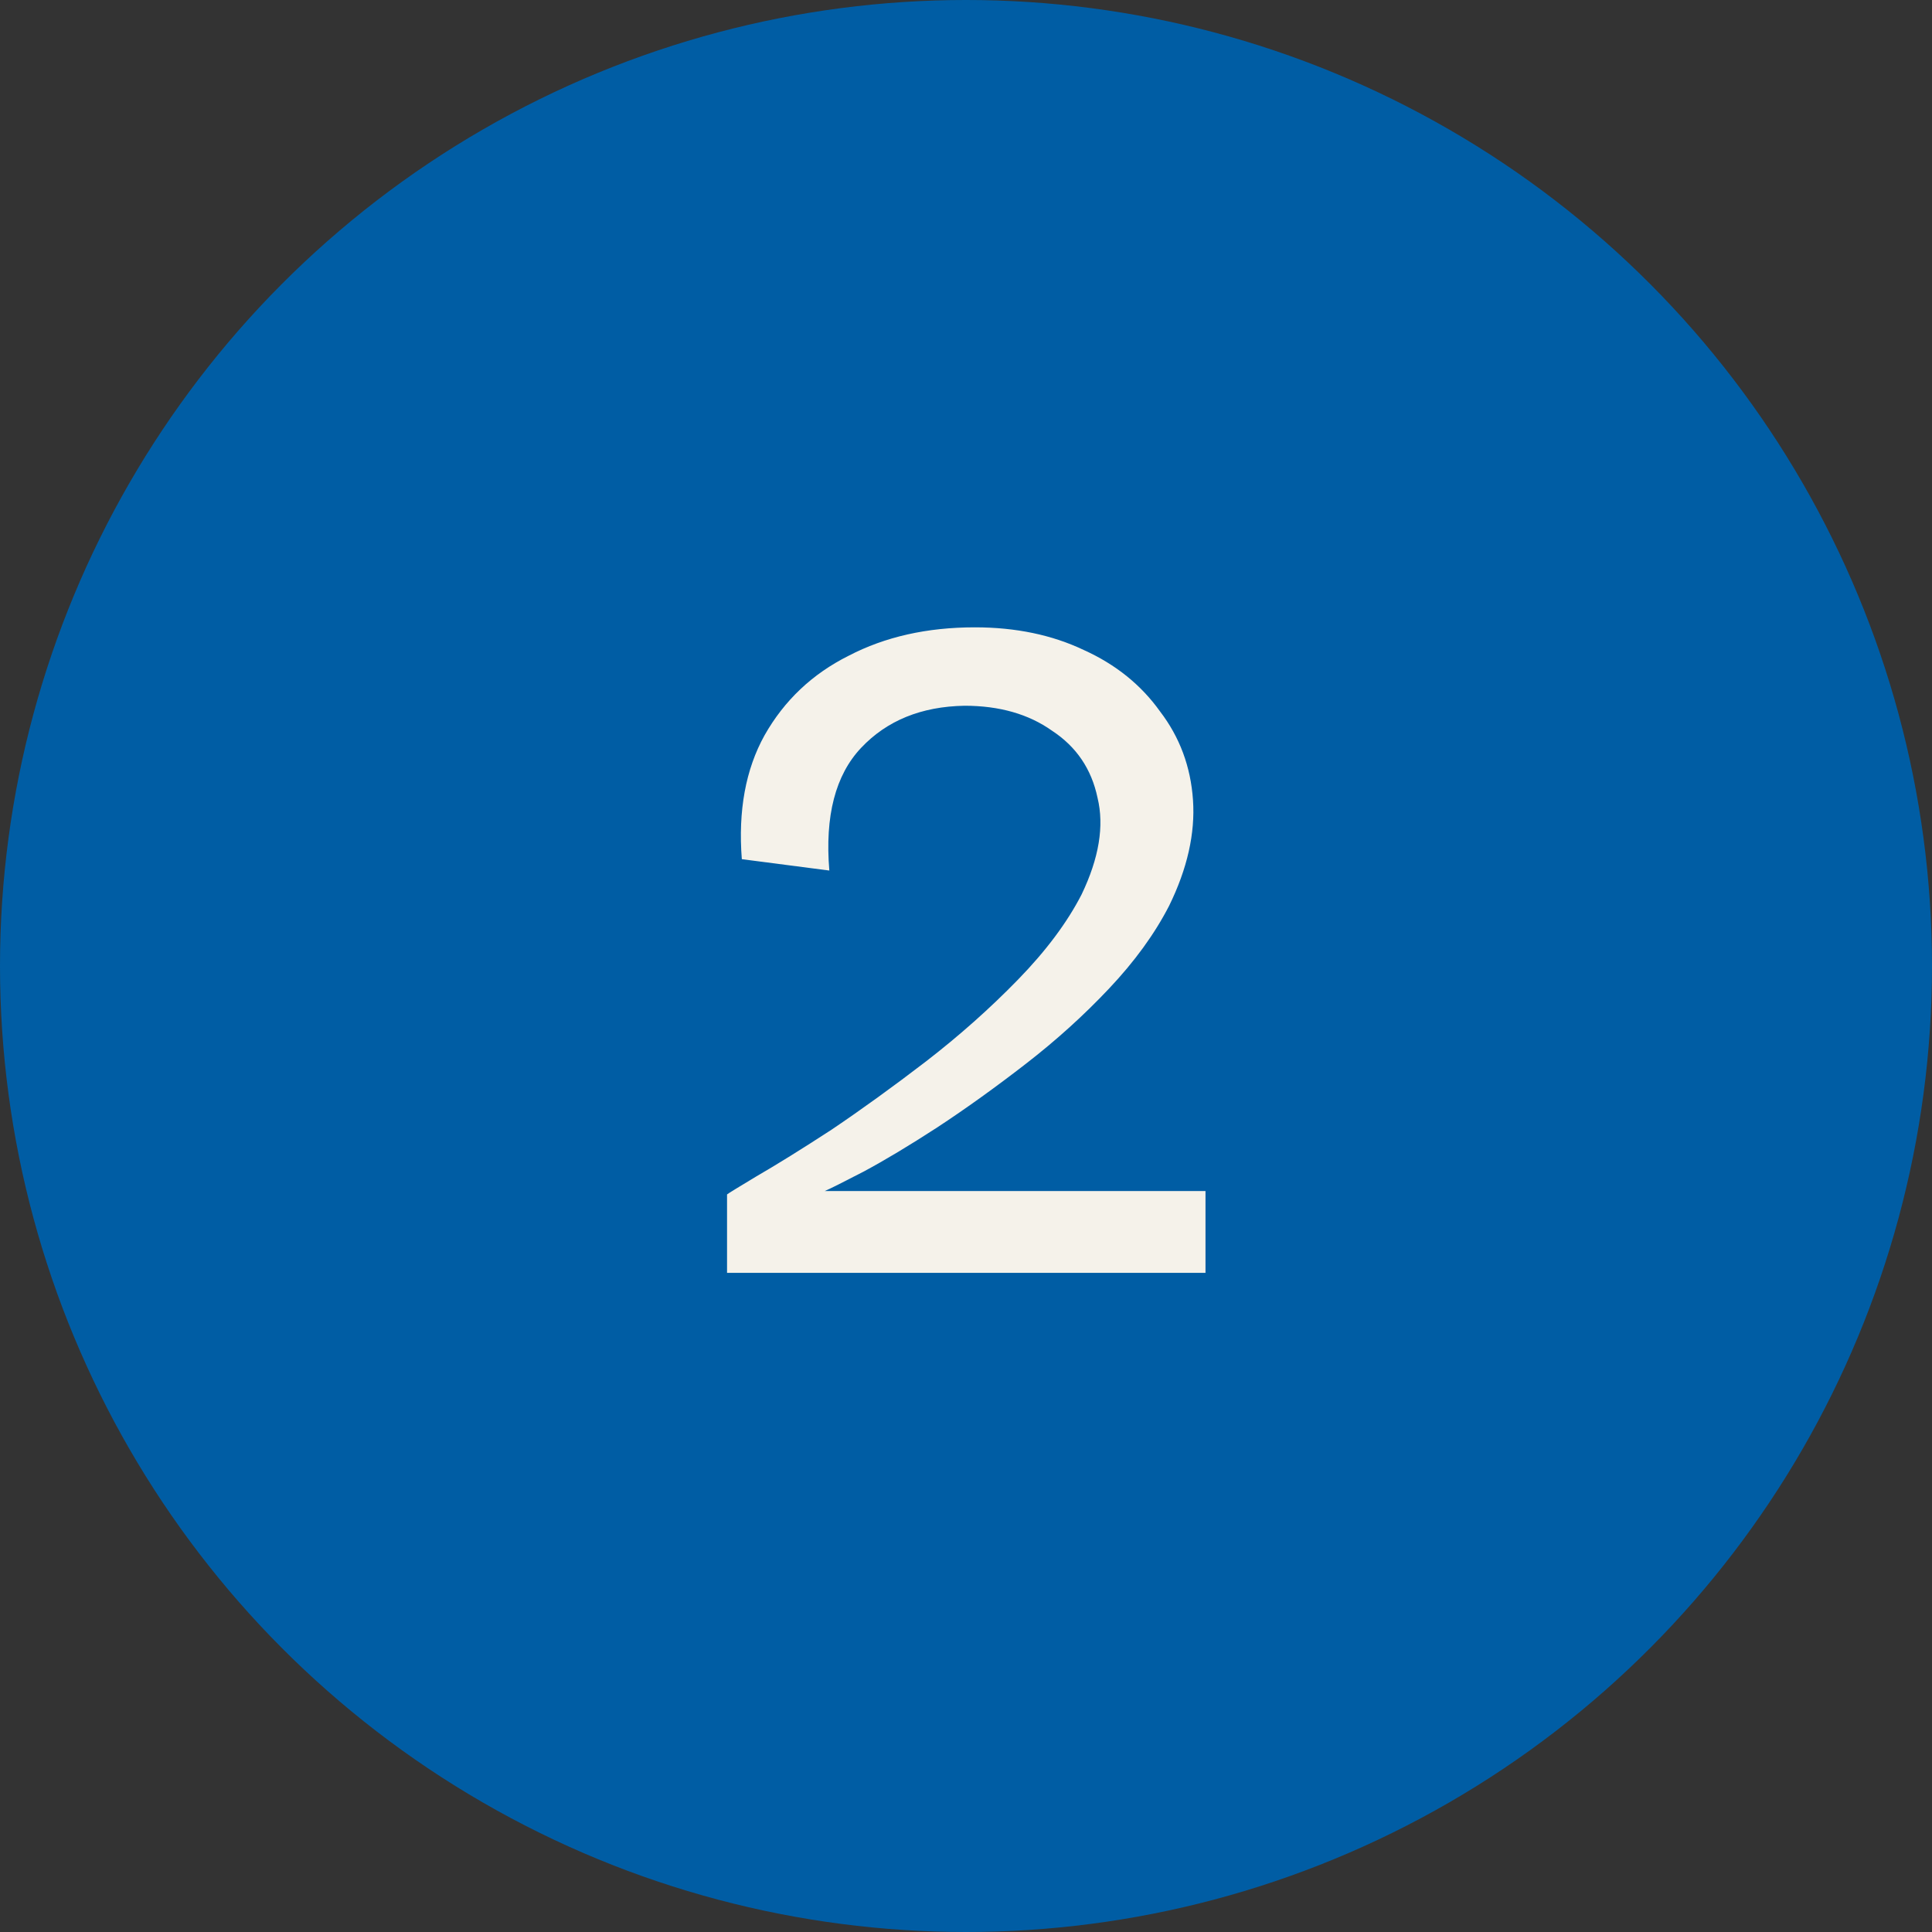
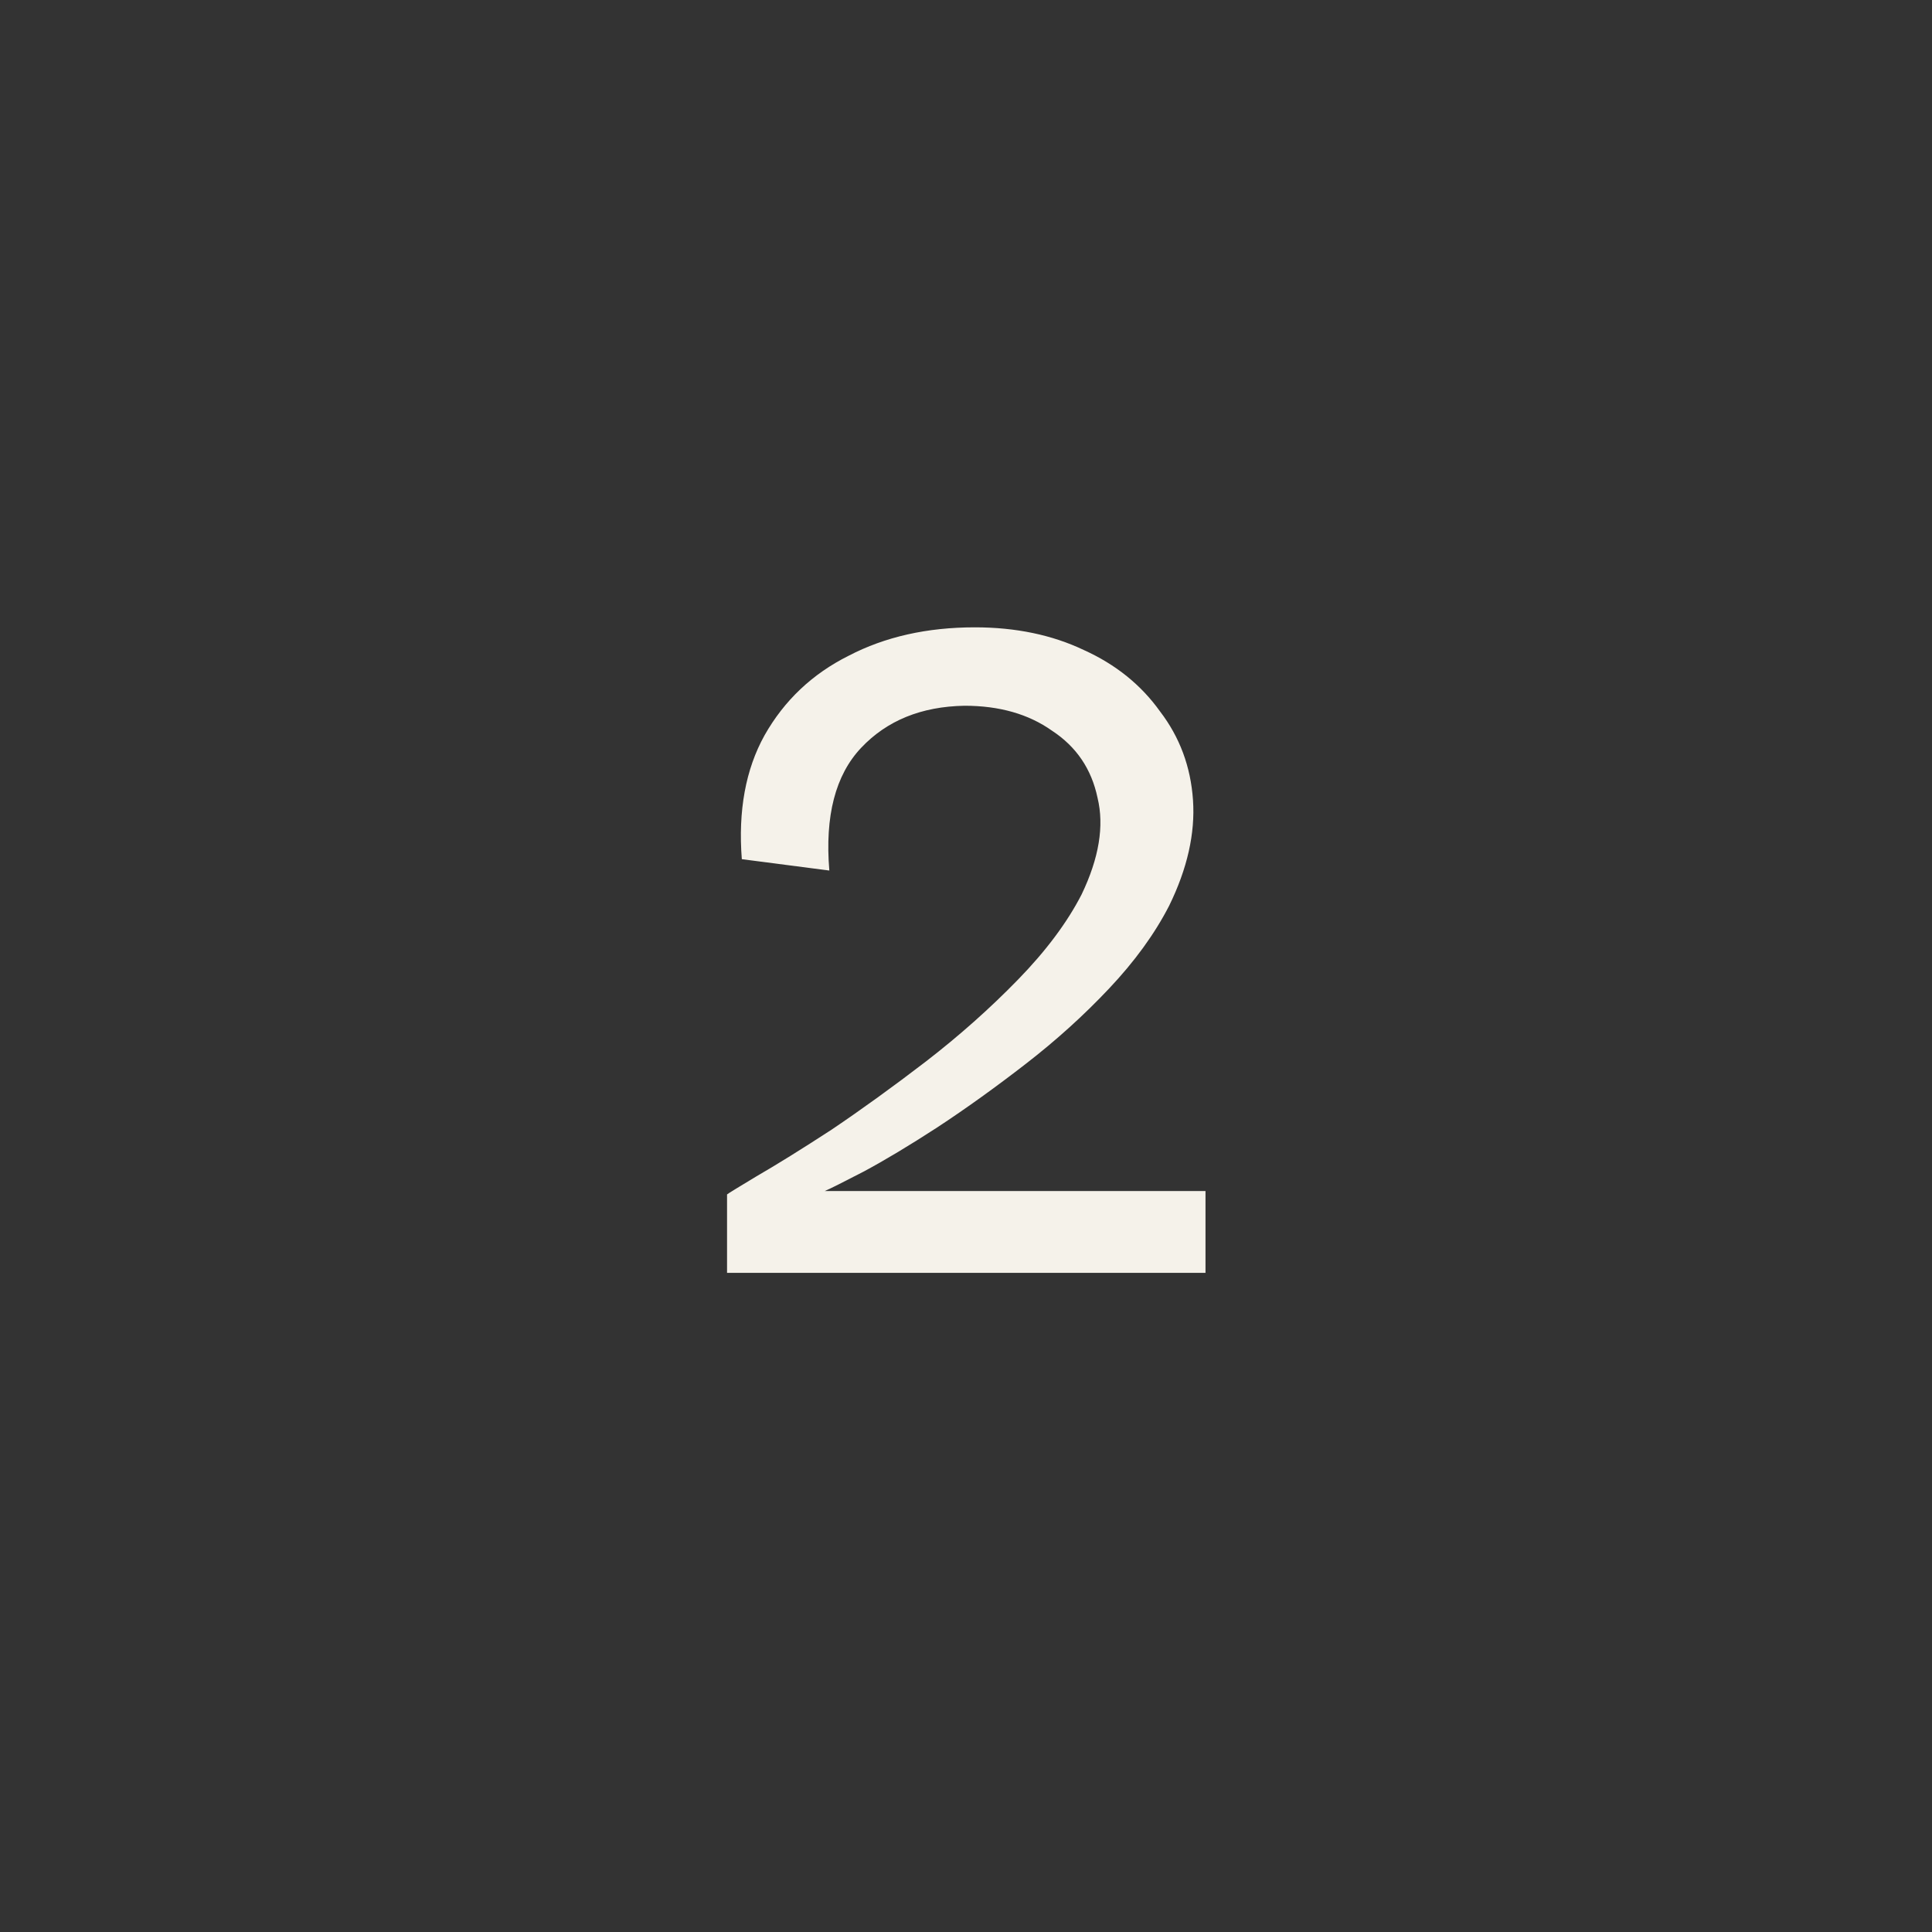
<svg xmlns="http://www.w3.org/2000/svg" width="85" height="85" viewBox="0 0 85 85" fill="none">
  <rect x="0" y="0" width="85" height="85" fill="#333333" stroke="none" />
-   <circle cx="42.5" cy="42.5" r="42.5" fill="#005da4" />
  <path d="M31.987 56V52.55C32.021 52.517 32.454 52.25 33.287 51.75C34.154 51.25 35.254 50.567 36.587 49.7C37.921 48.8 39.304 47.8 40.737 46.7C42.204 45.567 43.554 44.367 44.787 43.1C46.021 41.833 46.954 40.583 47.587 39.35C48.354 37.75 48.587 36.333 48.287 35.1C48.021 33.833 47.354 32.85 46.287 32.15C45.254 31.417 43.971 31.05 42.437 31.05C40.537 31.083 39.021 31.7 37.887 32.9C36.754 34.1 36.287 35.9 36.487 38.3L32.637 37.8C32.471 35.667 32.804 33.85 33.637 32.35C34.504 30.817 35.737 29.65 37.337 28.85C38.937 28.017 40.787 27.6 42.887 27.6C44.687 27.6 46.287 27.933 47.687 28.6C49.087 29.233 50.204 30.133 51.037 31.3C51.904 32.433 52.387 33.733 52.487 35.2C52.587 36.667 52.237 38.217 51.437 39.85C50.804 41.083 49.921 42.3 48.787 43.5C47.687 44.667 46.471 45.767 45.137 46.8C43.804 47.833 42.504 48.767 41.237 49.6C40.004 50.4 38.921 51.05 37.987 51.55C37.087 52.017 36.521 52.3 36.287 52.4H53.037V56H31.987Z" fill="#F5F2EA" />
</svg>